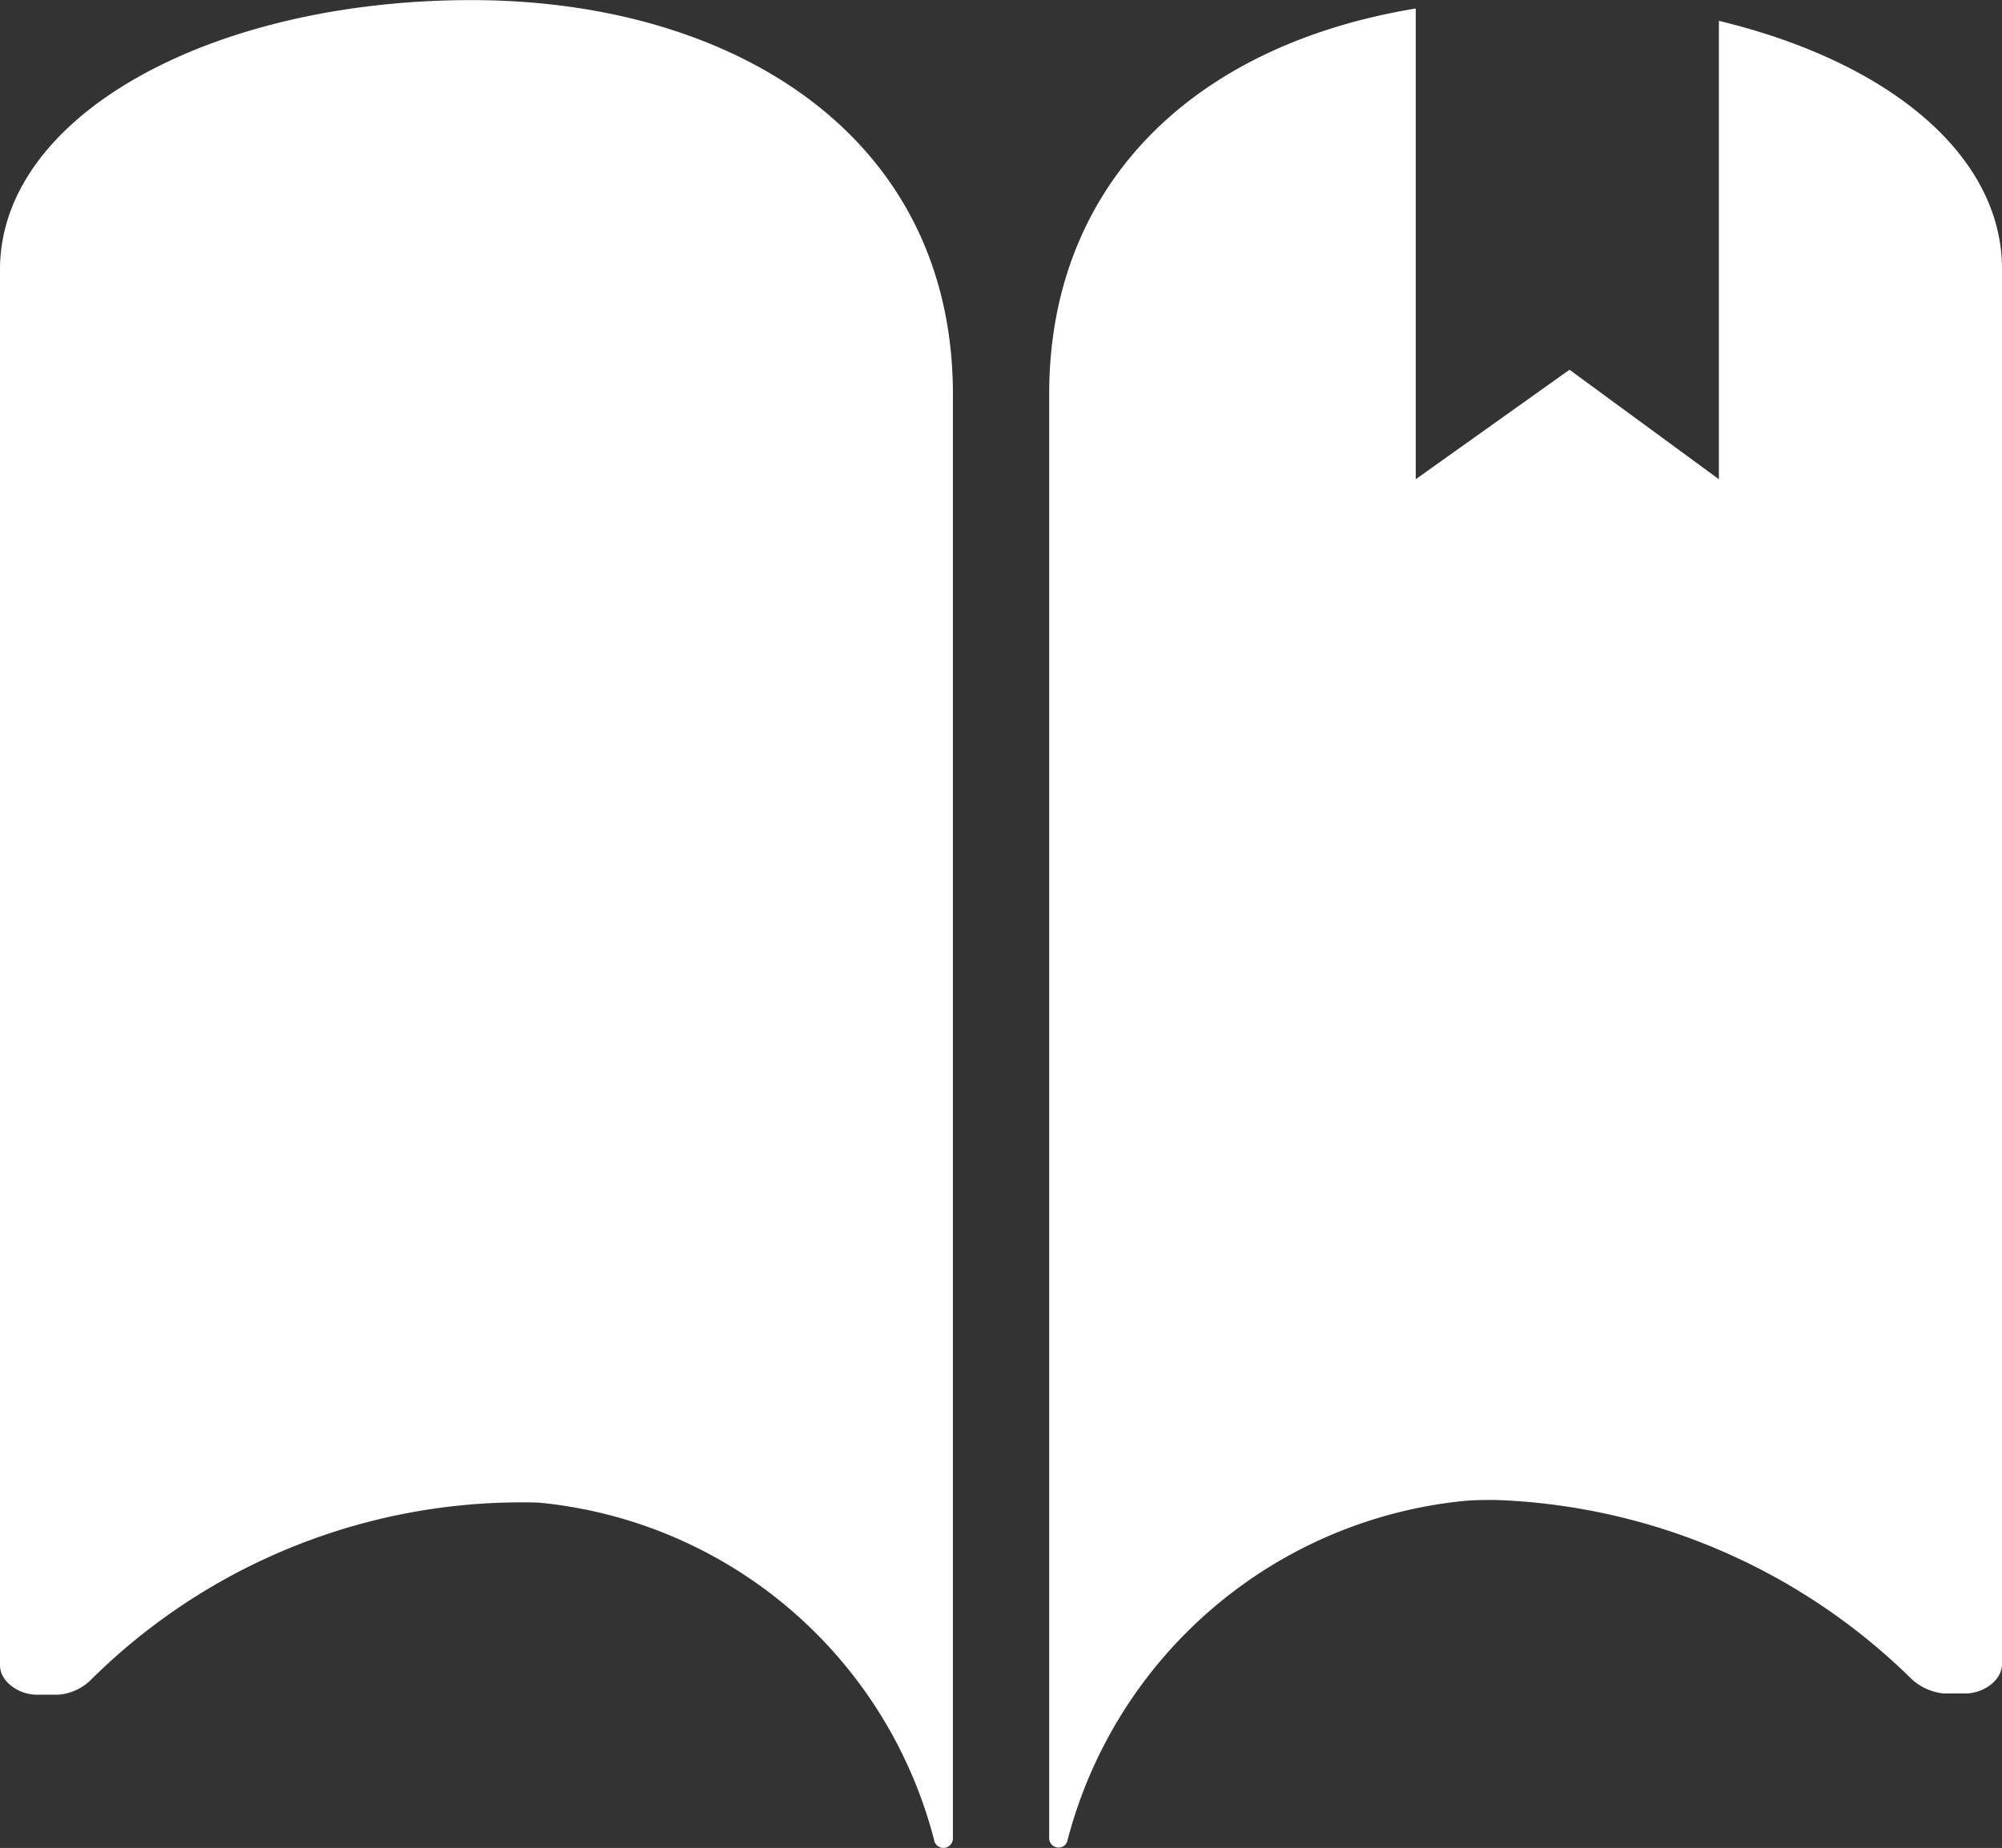
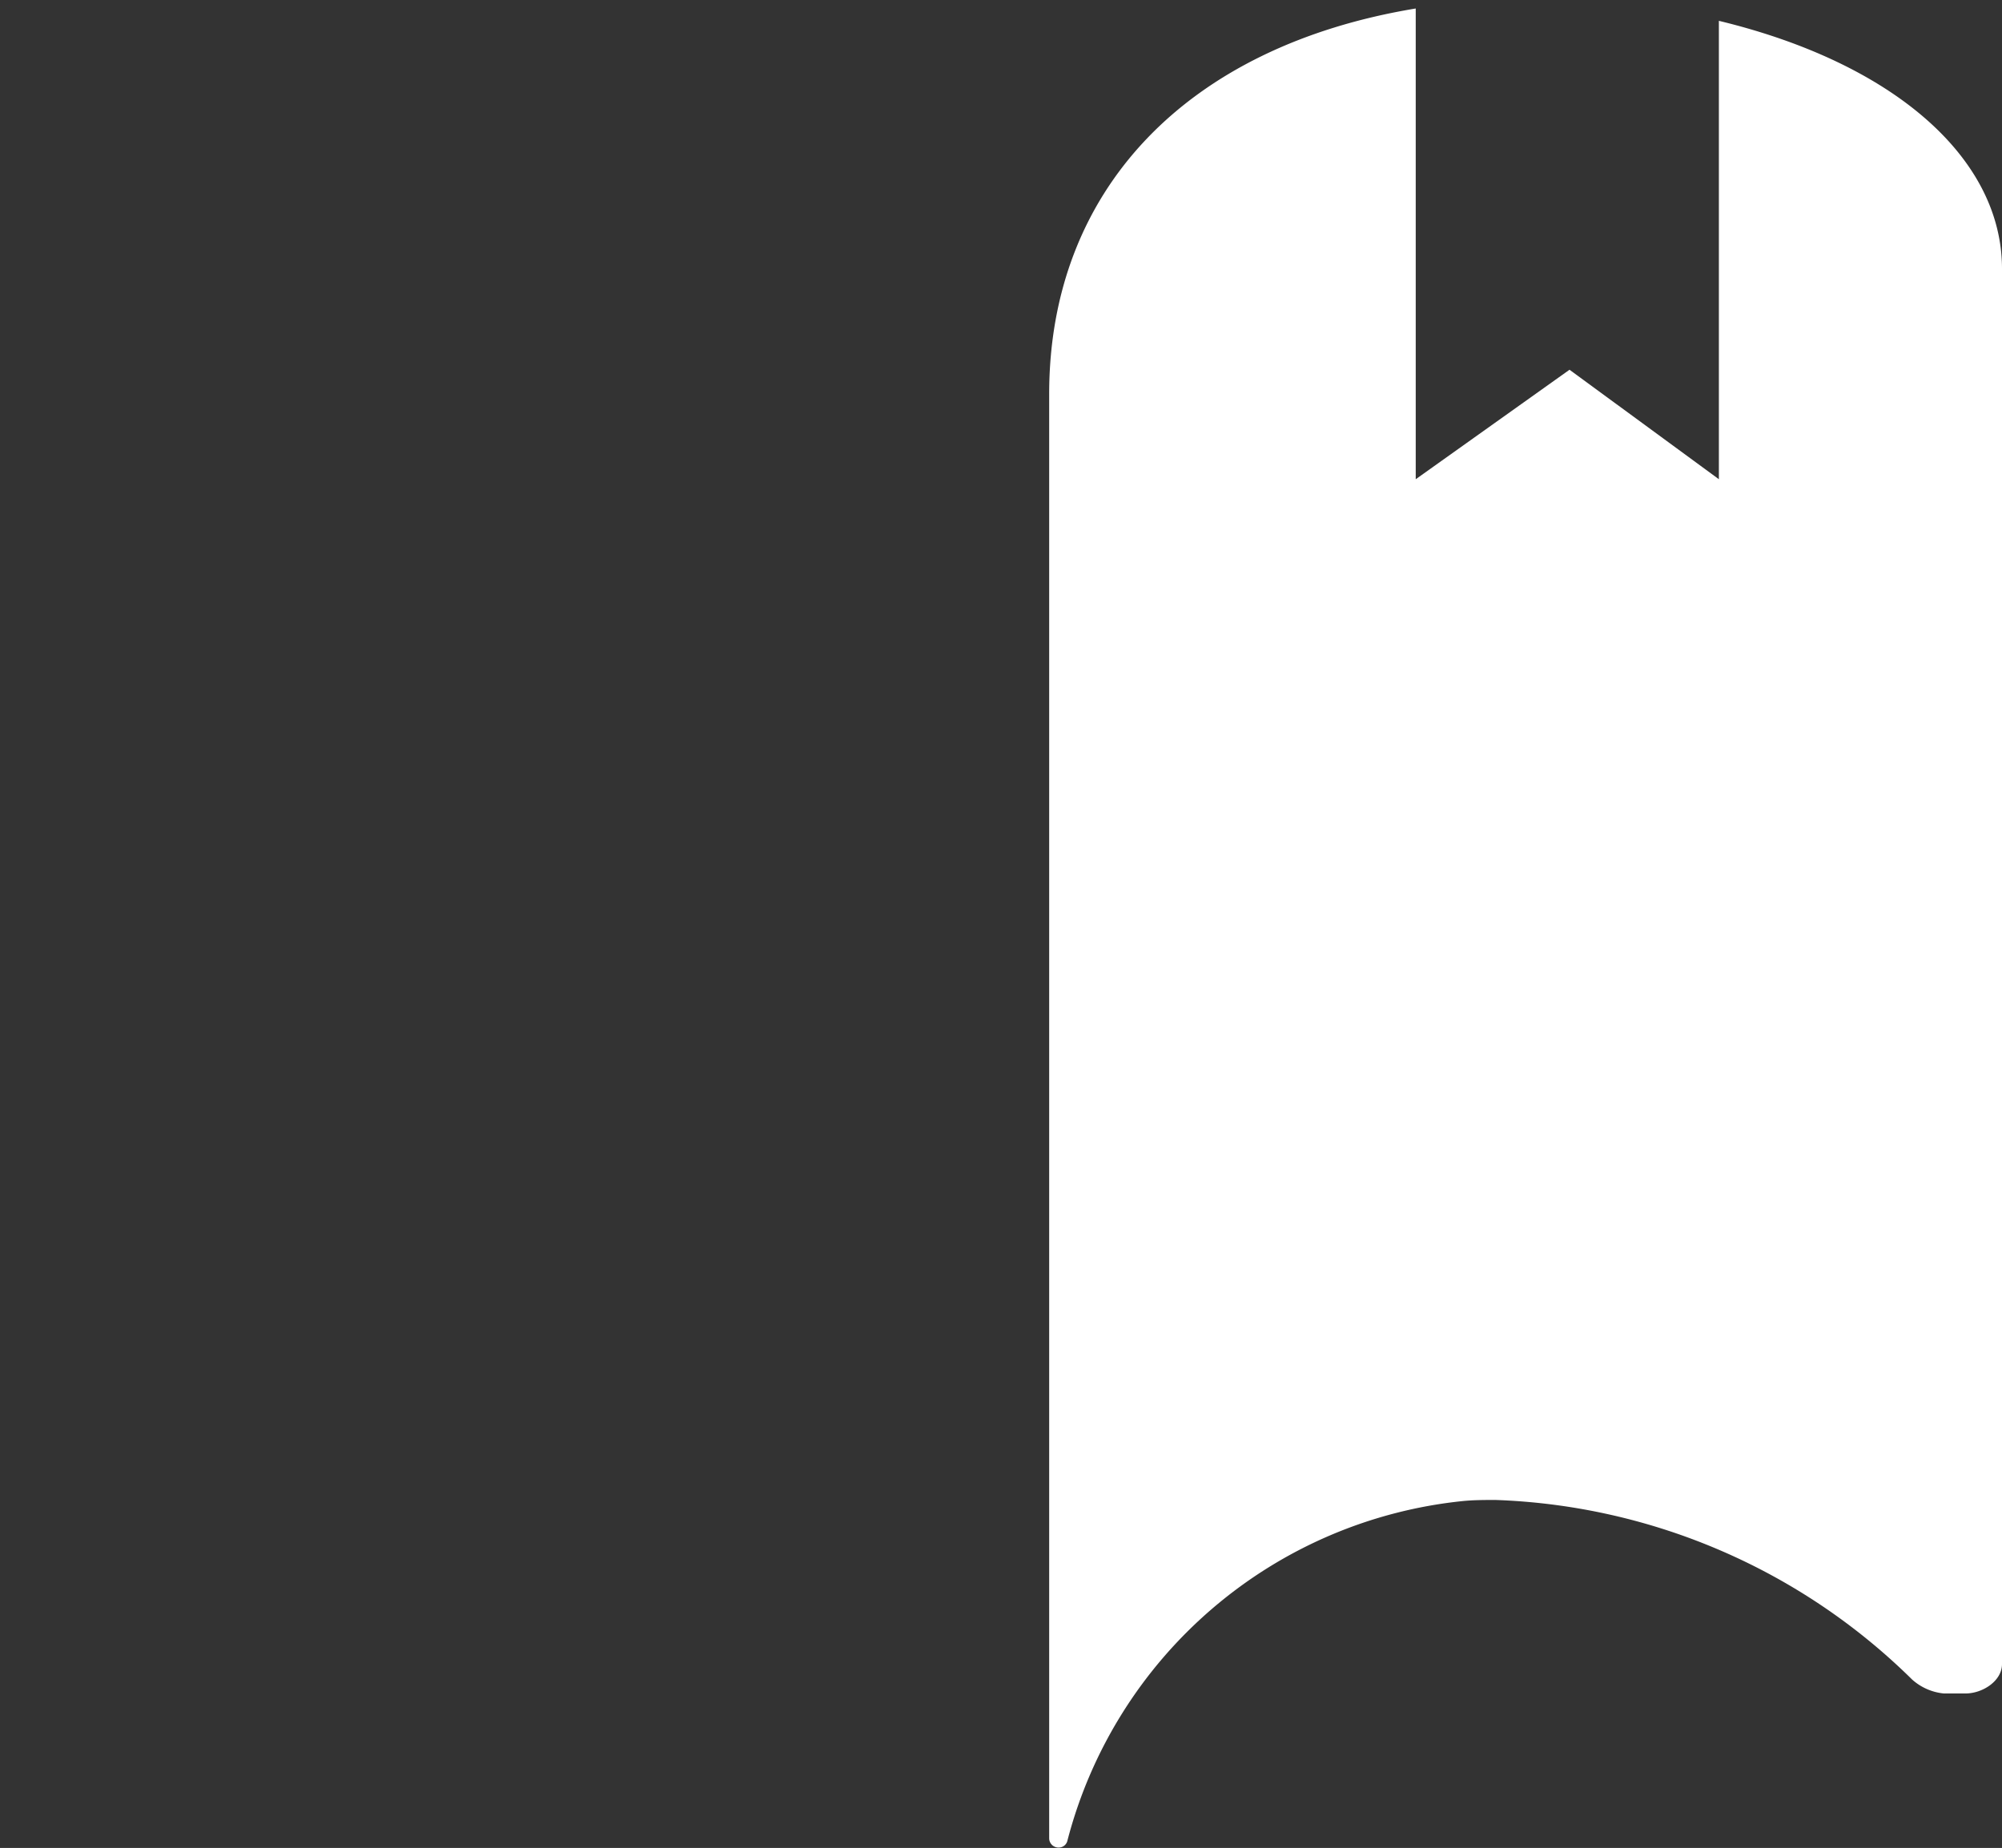
<svg xmlns="http://www.w3.org/2000/svg" width="19.799" height="18.278" viewBox="0 0 19.799 18.278">
  <rect x="0" y="0" width="19.799" height="18.278" fill="#333333" stroke="none" />
  <g transform="translate(-3.382 -4.504)">
-     <path d="M8.044,4.507c2.576,0,4.762,1.329,4.762,3.9v.762h0V22.692a.094.094,0,0,1-.181.033v0a4.477,4.477,0,0,0-3.919-3.357A6.044,6.044,0,0,0,4.272,21.13a.513.513,0,0,1-.314.138H3.744c-.176,0-.362-.129-.362-.29V7.178C3.377,5.65,5.468,4.507,8.044,4.507Z" transform="translate(0 -0.002)" fill="#fff" />
    <path d="M-7073.523-4082.222a.092.092,0,0,1-.095-.093V-4096.6c0-2.012,1.355-3.437,3.625-3.812v4.656l1.521-1.083,1.477,1.083v-4.534c1.731.418,2.8,1.358,2.8,2.453v13.8c0,.167-.191.291-.362.291h-.213a.548.548,0,0,1-.314-.138,6.172,6.172,0,0,0-4.12-1.776c-.1,0-.208,0-.315.01a4.517,4.517,0,0,0-3.918,3.357A.088.088,0,0,1-7073.523-4082.222Z" transform="translate(7087.376 4105)" fill="#fff" />
  </g>
</svg>